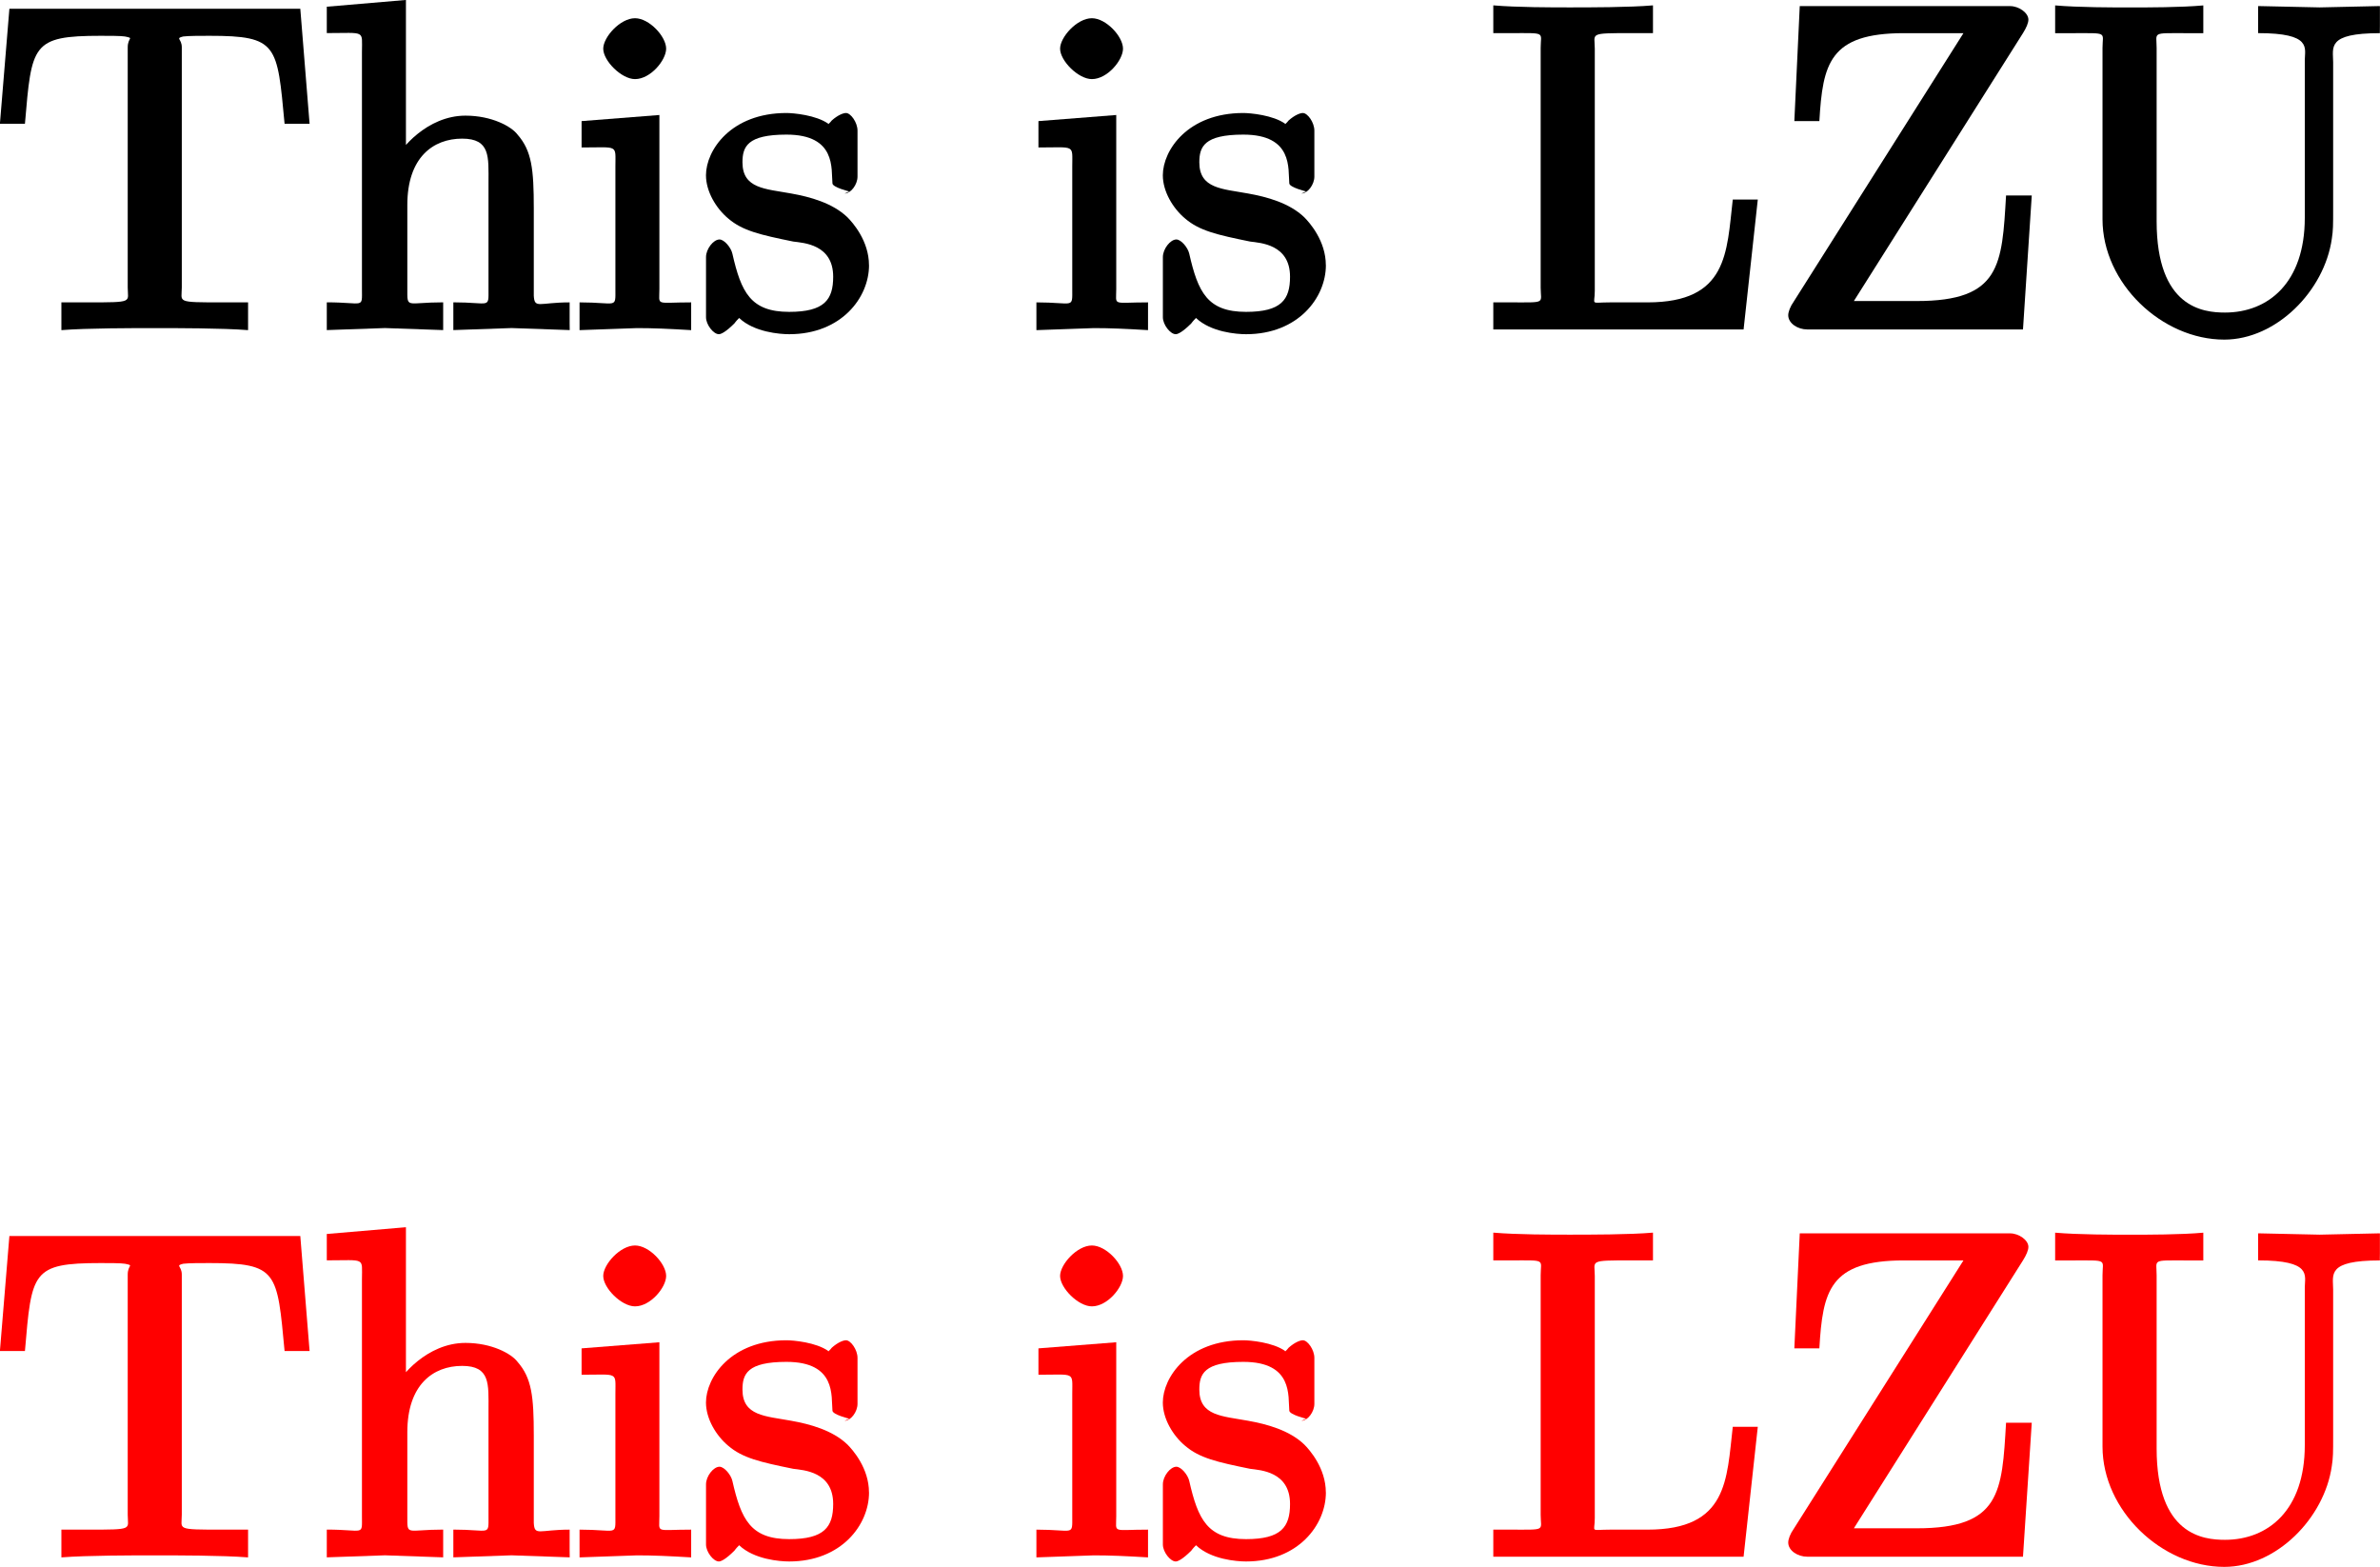
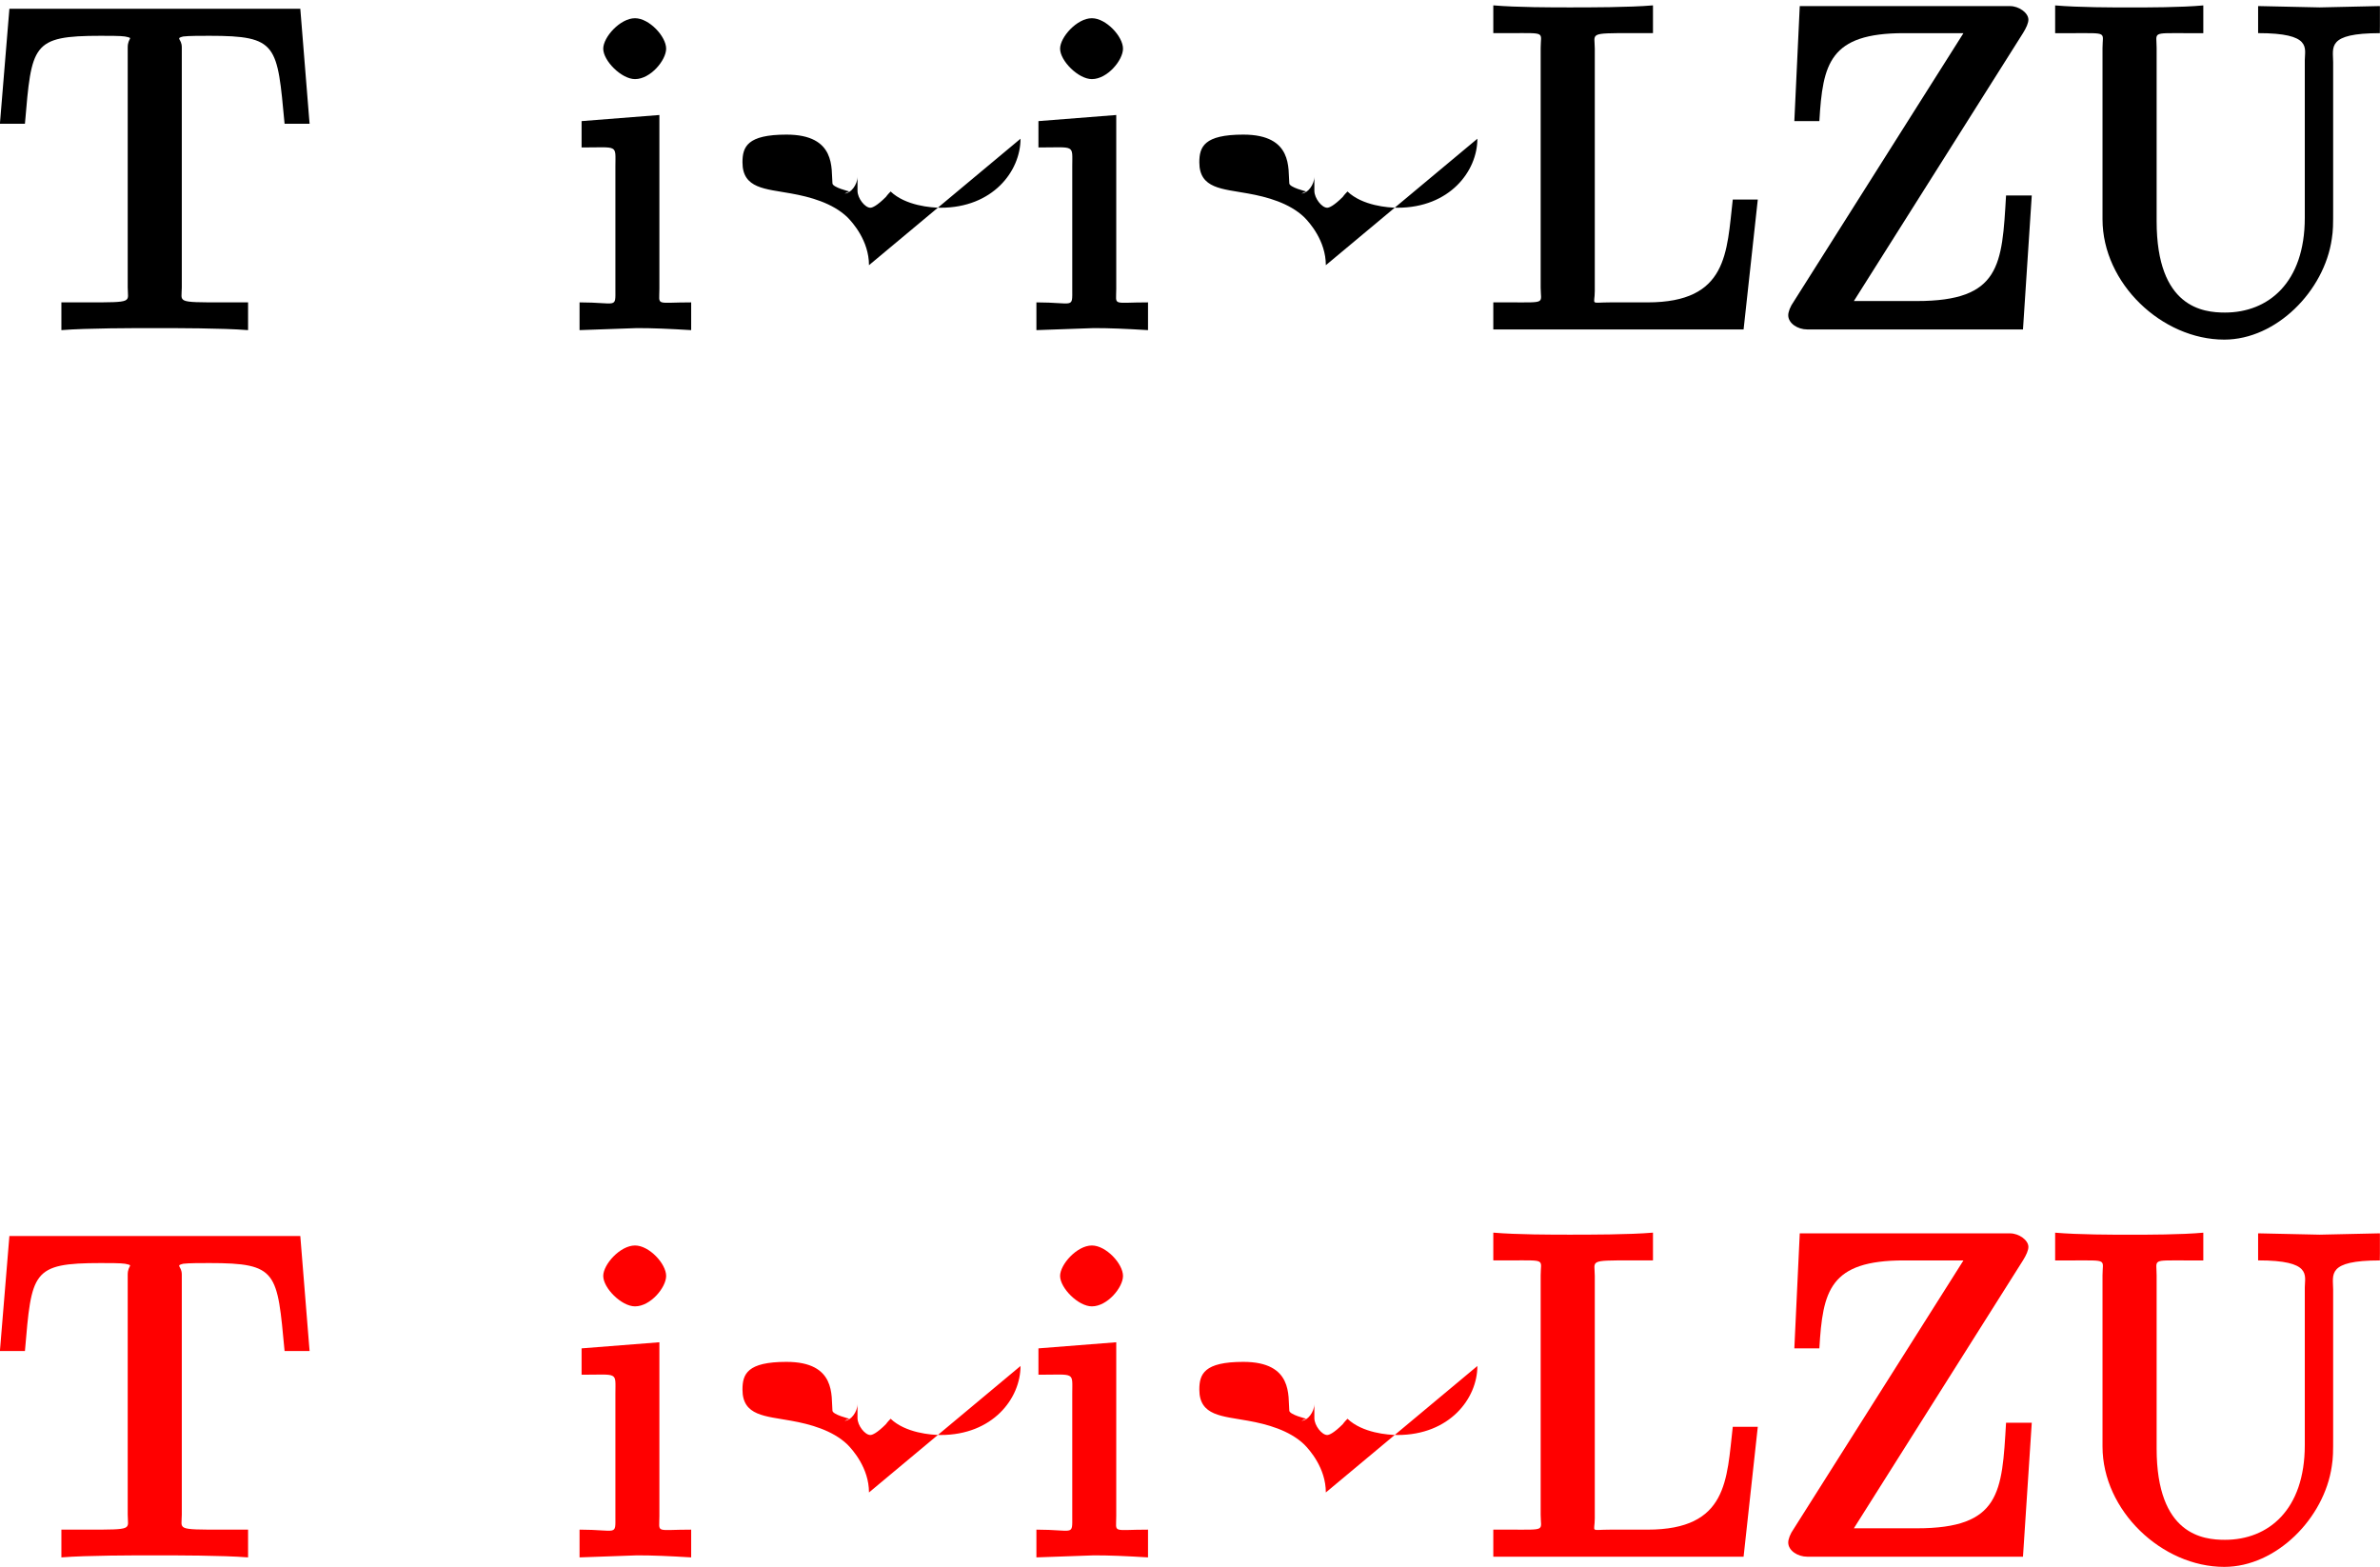
<svg xmlns="http://www.w3.org/2000/svg" xmlns:xlink="http://www.w3.org/1999/xlink" width="54.971pt" height="36.19pt" version="1.1" viewBox="0 0 54.971 36.19">
  <defs>
    <symbol id="g" overflow="visible">
      <path d="m7.344-4.891-0.203-2.516h-6.719l-0.219 2.656h0.578c0.156-1.828 0.156-2.031 1.75-2.031 0.188 0 0.469 0 0.562 0.016 0.219 0.047 0.062 0.016 0.062 0.25v5.547c0 0.344 0.156 0.344-0.938 0.344h-0.594v0.641c0.594-0.047 1.672-0.047 2.156-0.047s1.562 0 2.156 0.047v-0.641h-0.578c-1.109 0-0.953 0-0.953-0.344v-5.547c0-0.203-0.156-0.203 0.031-0.25 0.125-0.016 0.406-0.016 0.609-0.016 1.578 0 1.562 0.203 1.734 2.031h0.578z" />
    </symbol>
    <symbol id="f" overflow="visible">
-       <path d="m5.781-0.141v-0.484c-0.703 0-0.812 0.156-0.828-0.156v-2.016c0-0.906-0.047-1.328-0.375-1.703-0.141-0.188-0.594-0.438-1.203-0.438-0.891 0-1.516 0.781-1.609 1.016h0.234v-3.688l-1.828 0.156v0.609c0.906 0 0.812-0.078 0.812 0.438v5.469c0 0.469 0.062 0.312-0.812 0.312v0.641l1.344-0.047 1.344 0.047v-0.641c-0.859 0-0.828 0.156-0.828-0.312v-1.938c0-1.094 0.594-1.531 1.266-1.531 0.656 0 0.609 0.422 0.609 1.016v2.453c0 0.469 0.047 0.312-0.812 0.312v0.641l1.344-0.047 1.344 0.047z" />
-     </symbol>
+       </symbol>
    <symbol id="b" overflow="visible">
      <path d="m2.75-0.141v-0.484c-0.844 0-0.734 0.094-0.734-0.312v-4.016l-1.797 0.141v0.609c0.859 0 0.781-0.078 0.781 0.438v2.828c0 0.469 0.047 0.312-0.828 0.312v0.641l1.328-0.047c0.375 0 0.734 0.016 1.25 0.047zm-0.578-6.344c0-0.281-0.391-0.703-0.719-0.703-0.344 0-0.734 0.438-0.734 0.703 0 0.281 0.422 0.703 0.734 0.703 0.359 0 0.719-0.438 0.719-0.703z" />
    </symbol>
    <symbol id="a" overflow="visible">
-       <path d="m3.938-1.484c0-0.562-0.375-0.984-0.5-1.109-0.344-0.328-0.859-0.469-1.297-0.547-0.594-0.109-1.125-0.109-1.125-0.719 0-0.359 0.109-0.641 1.016-0.641 1.156 0 1.031 0.797 1.062 1.125 0 0.094 0.391 0.188 0.391 0.188l-0.109 0.047c0.141 0 0.297-0.203 0.297-0.391v-1.062c0-0.188-0.156-0.406-0.266-0.406-0.062 0-0.188 0.047-0.328 0.172-0.031 0.047-0.141 0.141-0.078 0.078-0.281-0.203-0.812-0.25-0.969-0.25-1.281 0-1.859 0.859-1.859 1.438 0 0.375 0.234 0.766 0.516 1 0.328 0.281 0.734 0.375 1.5 0.531 0.234 0.031 0.922 0.062 0.922 0.812 0 0.531-0.203 0.812-1.016 0.812-0.891 0-1.109-0.453-1.312-1.344-0.031-0.141-0.188-0.328-0.297-0.328-0.141 0-0.312 0.219-0.312 0.406v1.391c0 0.172 0.172 0.391 0.297 0.391 0.047 0 0.156-0.047 0.359-0.25 0.016-0.016 0.016-0.031 0.109-0.125 0.344 0.328 0.938 0.375 1.156 0.375 1.203 0 1.844-0.844 1.844-1.594z" />
+       <path d="m3.938-1.484c0-0.562-0.375-0.984-0.5-1.109-0.344-0.328-0.859-0.469-1.297-0.547-0.594-0.109-1.125-0.109-1.125-0.719 0-0.359 0.109-0.641 1.016-0.641 1.156 0 1.031 0.797 1.062 1.125 0 0.094 0.391 0.188 0.391 0.188l-0.109 0.047c0.141 0 0.297-0.203 0.297-0.391v-1.062v1.391c0 0.172 0.172 0.391 0.297 0.391 0.047 0 0.156-0.047 0.359-0.25 0.016-0.016 0.016-0.031 0.109-0.125 0.344 0.328 0.938 0.375 1.156 0.375 1.203 0 1.844-0.844 1.844-1.594z" />
    </symbol>
    <symbol id="e" overflow="visible">
      <path d="m6.109-3h-0.406c-0.141 1.219-0.109 2.375-1.969 2.375h-0.859c-0.484 0-0.359 0.078-0.359-0.266v-5.594c0-0.359-0.156-0.359 0.844-0.359h0.5v-0.641c-0.531 0.047-1.484 0.047-1.922 0.047-0.406 0-1.219 0-1.766-0.047v0.641h0.422c0.812 0 0.672-0.031 0.672 0.344v5.531c0 0.375 0.141 0.344-0.672 0.344h-0.422v0.625h5.781l0.328-3z" />
    </symbol>
    <symbol id="d" overflow="visible">
      <path d="m5.875-3.094h-0.422c-0.094 1.609-0.125 2.438-2.062 2.438h-1.453l3.906-6.188c0.078-0.125 0.125-0.234 0.125-0.312 0-0.156-0.219-0.312-0.422-0.312h-4.859l-0.125 2.656h0.578c0.078-1.328 0.234-2.031 1.953-2.031h1.375l-3.922 6.203c-0.078 0.109-0.125 0.234-0.125 0.312 0 0.188 0.219 0.328 0.438 0.328h4.984l0.203-3.094z" />
    </symbol>
    <symbol id="c" overflow="visible">
      <path d="m7.672-7v-0.469l-1.391 0.031-1.422-0.031v0.625c1.25 0 1.078 0.344 1.078 0.625v3.641c0 1.5-0.844 2.188-1.844 2.188-0.5 0-1.578-0.109-1.578-2.109v-4c0-0.375-0.125-0.344 0.672-0.344h0.406v-0.641c-0.516 0.047-1.297 0.047-1.688 0.047-0.406 0-1.188 0-1.734-0.047v0.641h0.422c0.812 0 0.672-0.031 0.672 0.344v3.953c0 1.484 1.375 2.781 2.812 2.781 1.203 0 2.312-1.125 2.484-2.328 0.031-0.203 0.031-0.297 0.031-0.719v-3.359c0-0.344-0.156-0.672 1.078-0.672z" />
    </symbol>
  </defs>
  <g transform="translate(-278.14 -127.98)">
    <g>
      <use x="277.935" y="135.589" width="100%" height="100%" xlink:href="#g" />
      <use x="285.516" y="135.589" width="100%" height="100%" xlink:href="#f" />
      <use x="291.354" y="135.589" width="100%" height="100%" xlink:href="#b" />
      <use x="294.273" y="135.589" width="100%" height="100%" xlink:href="#a" />
      <use x="301.906" y="135.589" width="100%" height="100%" xlink:href="#b" />
      <use x="304.825" y="135.589" width="100%" height="100%" xlink:href="#a" />
      <use x="312.459" y="135.589" width="100%" height="100%" xlink:href="#e" />
      <use x="319.021" y="135.589" width="100%" height="100%" xlink:href="#d" />
      <use x="325.437" y="135.589" width="100%" height="100%" xlink:href="#c" />
    </g>
    <g fill="#f00">
      <use x="277.935" y="163.935" width="100%" height="100%" xlink:href="#g" />
      <use x="285.516" y="163.935" width="100%" height="100%" xlink:href="#f" />
      <use x="291.354" y="163.935" width="100%" height="100%" xlink:href="#b" />
      <use x="294.273" y="163.935" width="100%" height="100%" xlink:href="#a" />
      <use x="301.906" y="163.935" width="100%" height="100%" xlink:href="#b" />
      <use x="304.825" y="163.935" width="100%" height="100%" xlink:href="#a" />
      <use x="312.459" y="163.935" width="100%" height="100%" xlink:href="#e" />
      <use x="319.021" y="163.935" width="100%" height="100%" xlink:href="#d" />
      <use x="325.437" y="163.935" width="100%" height="100%" xlink:href="#c" />
    </g>
  </g>
</svg>